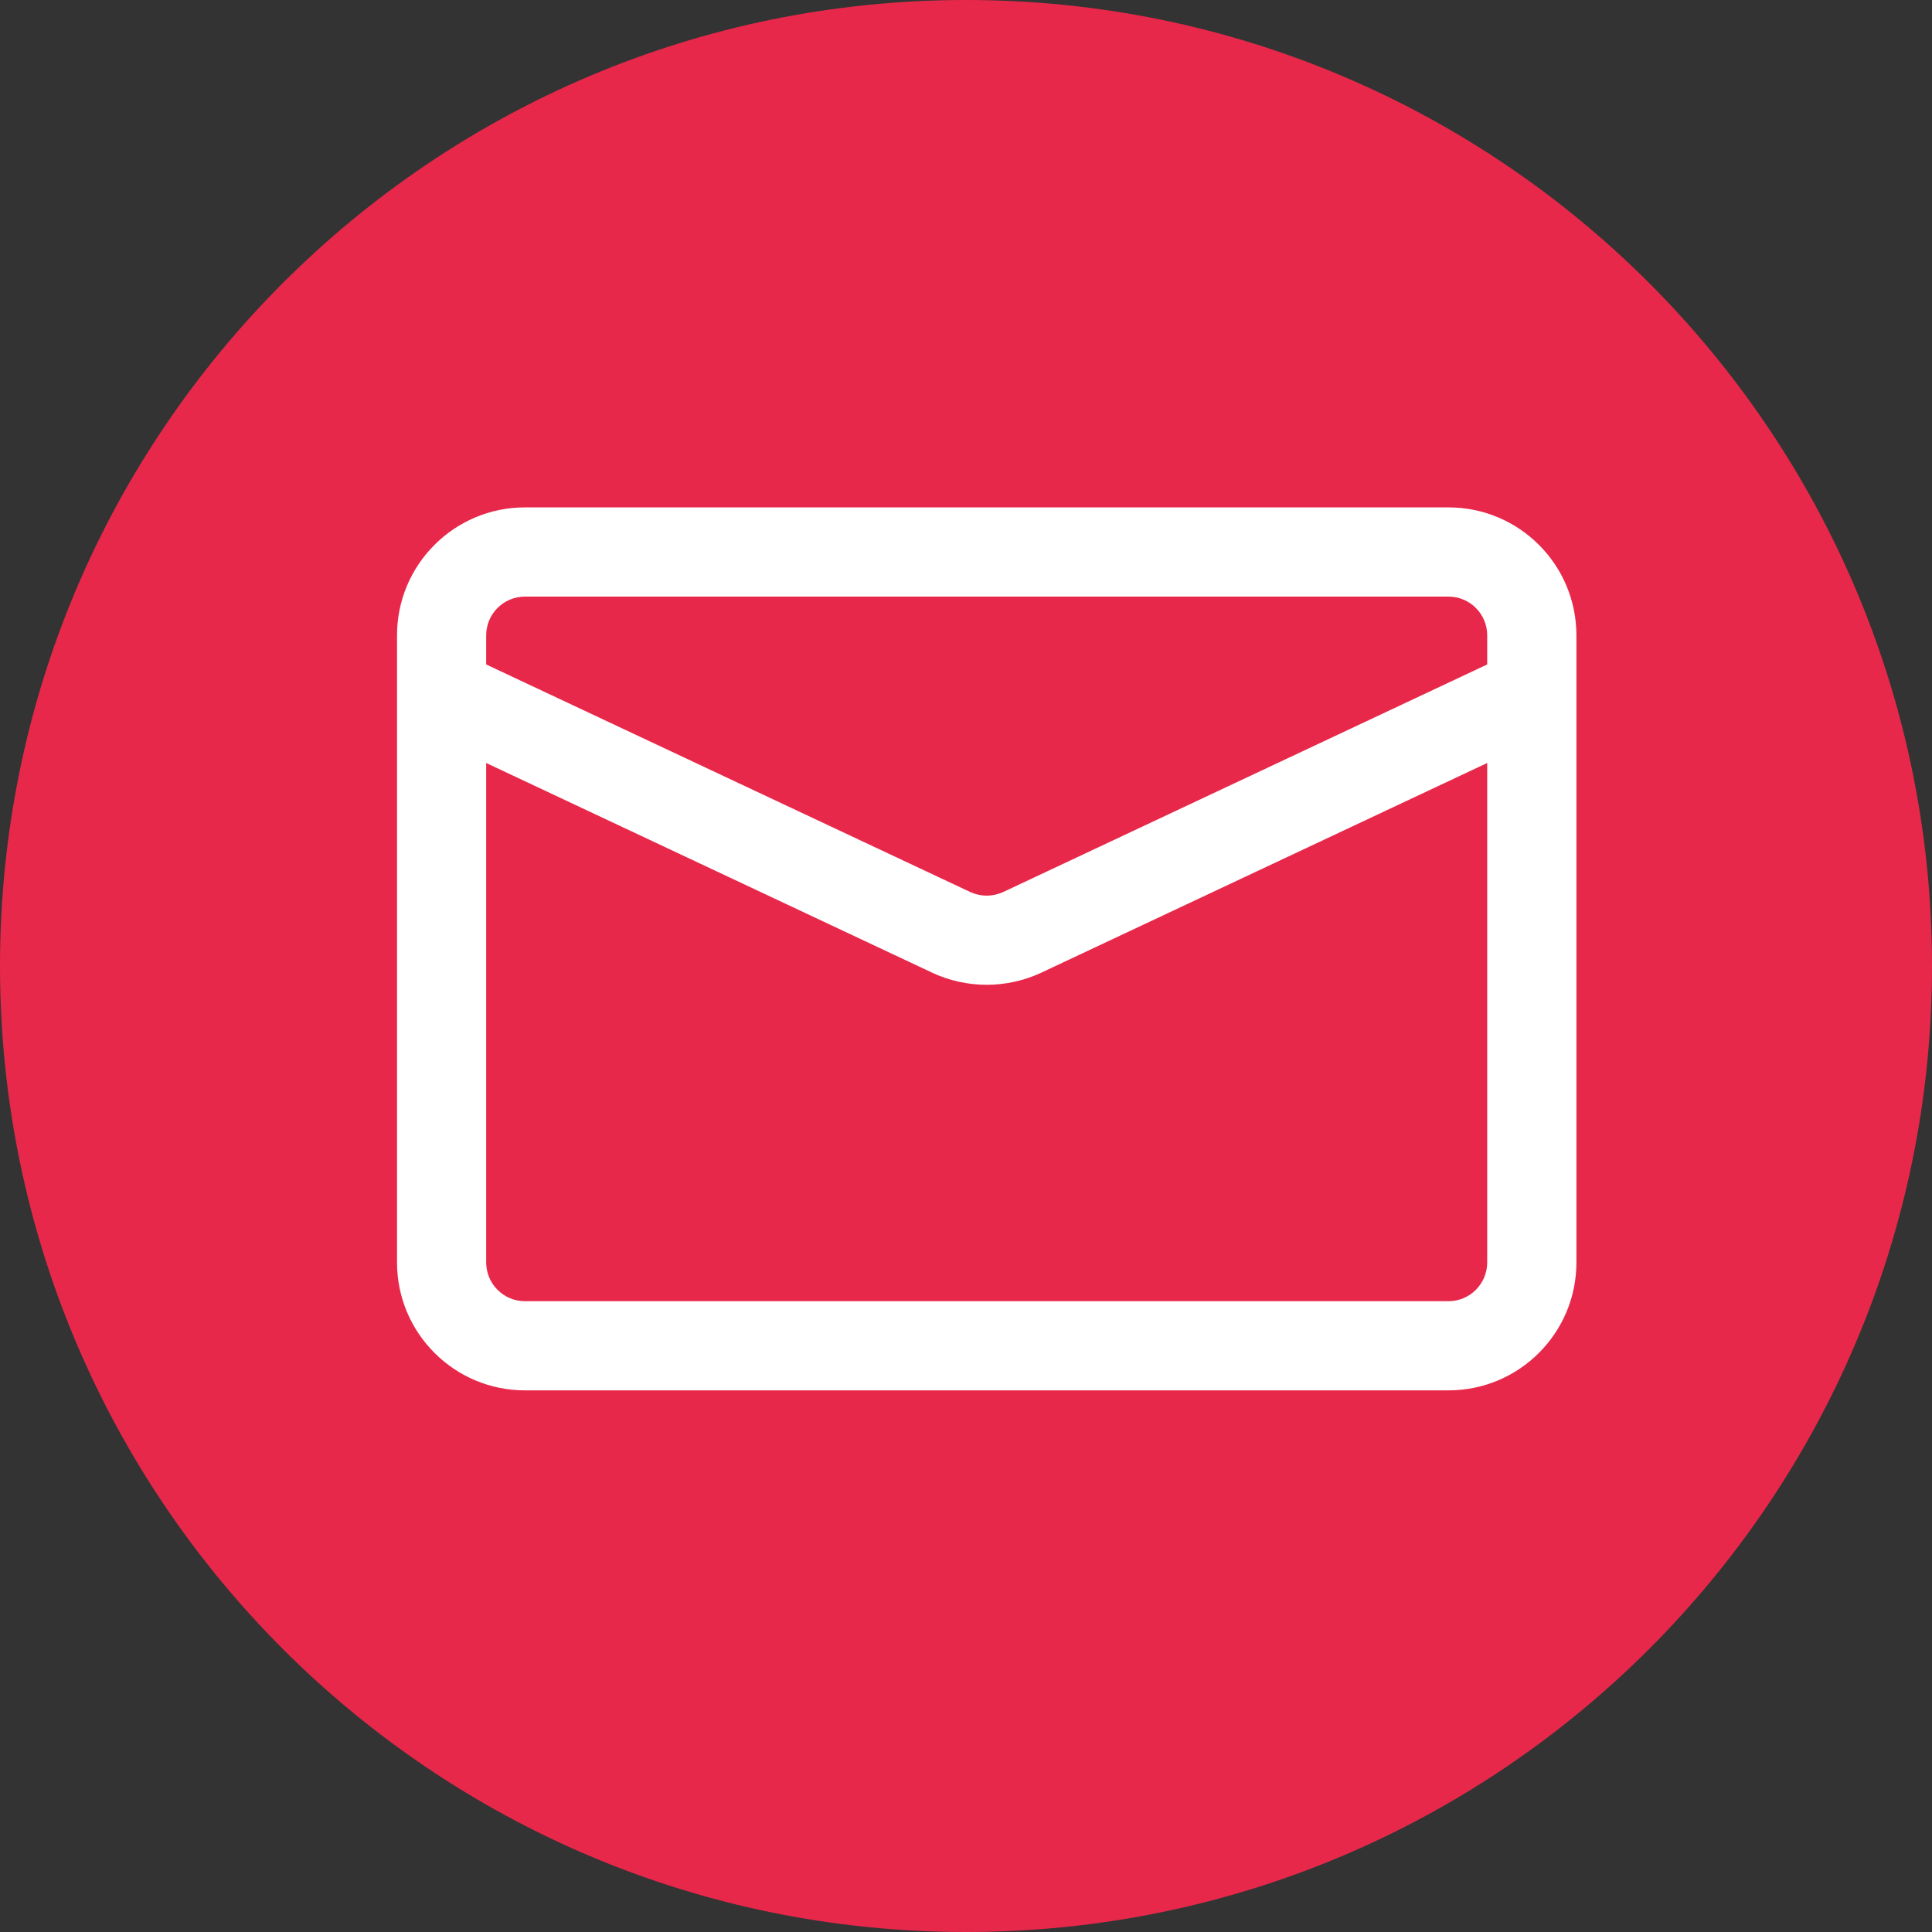
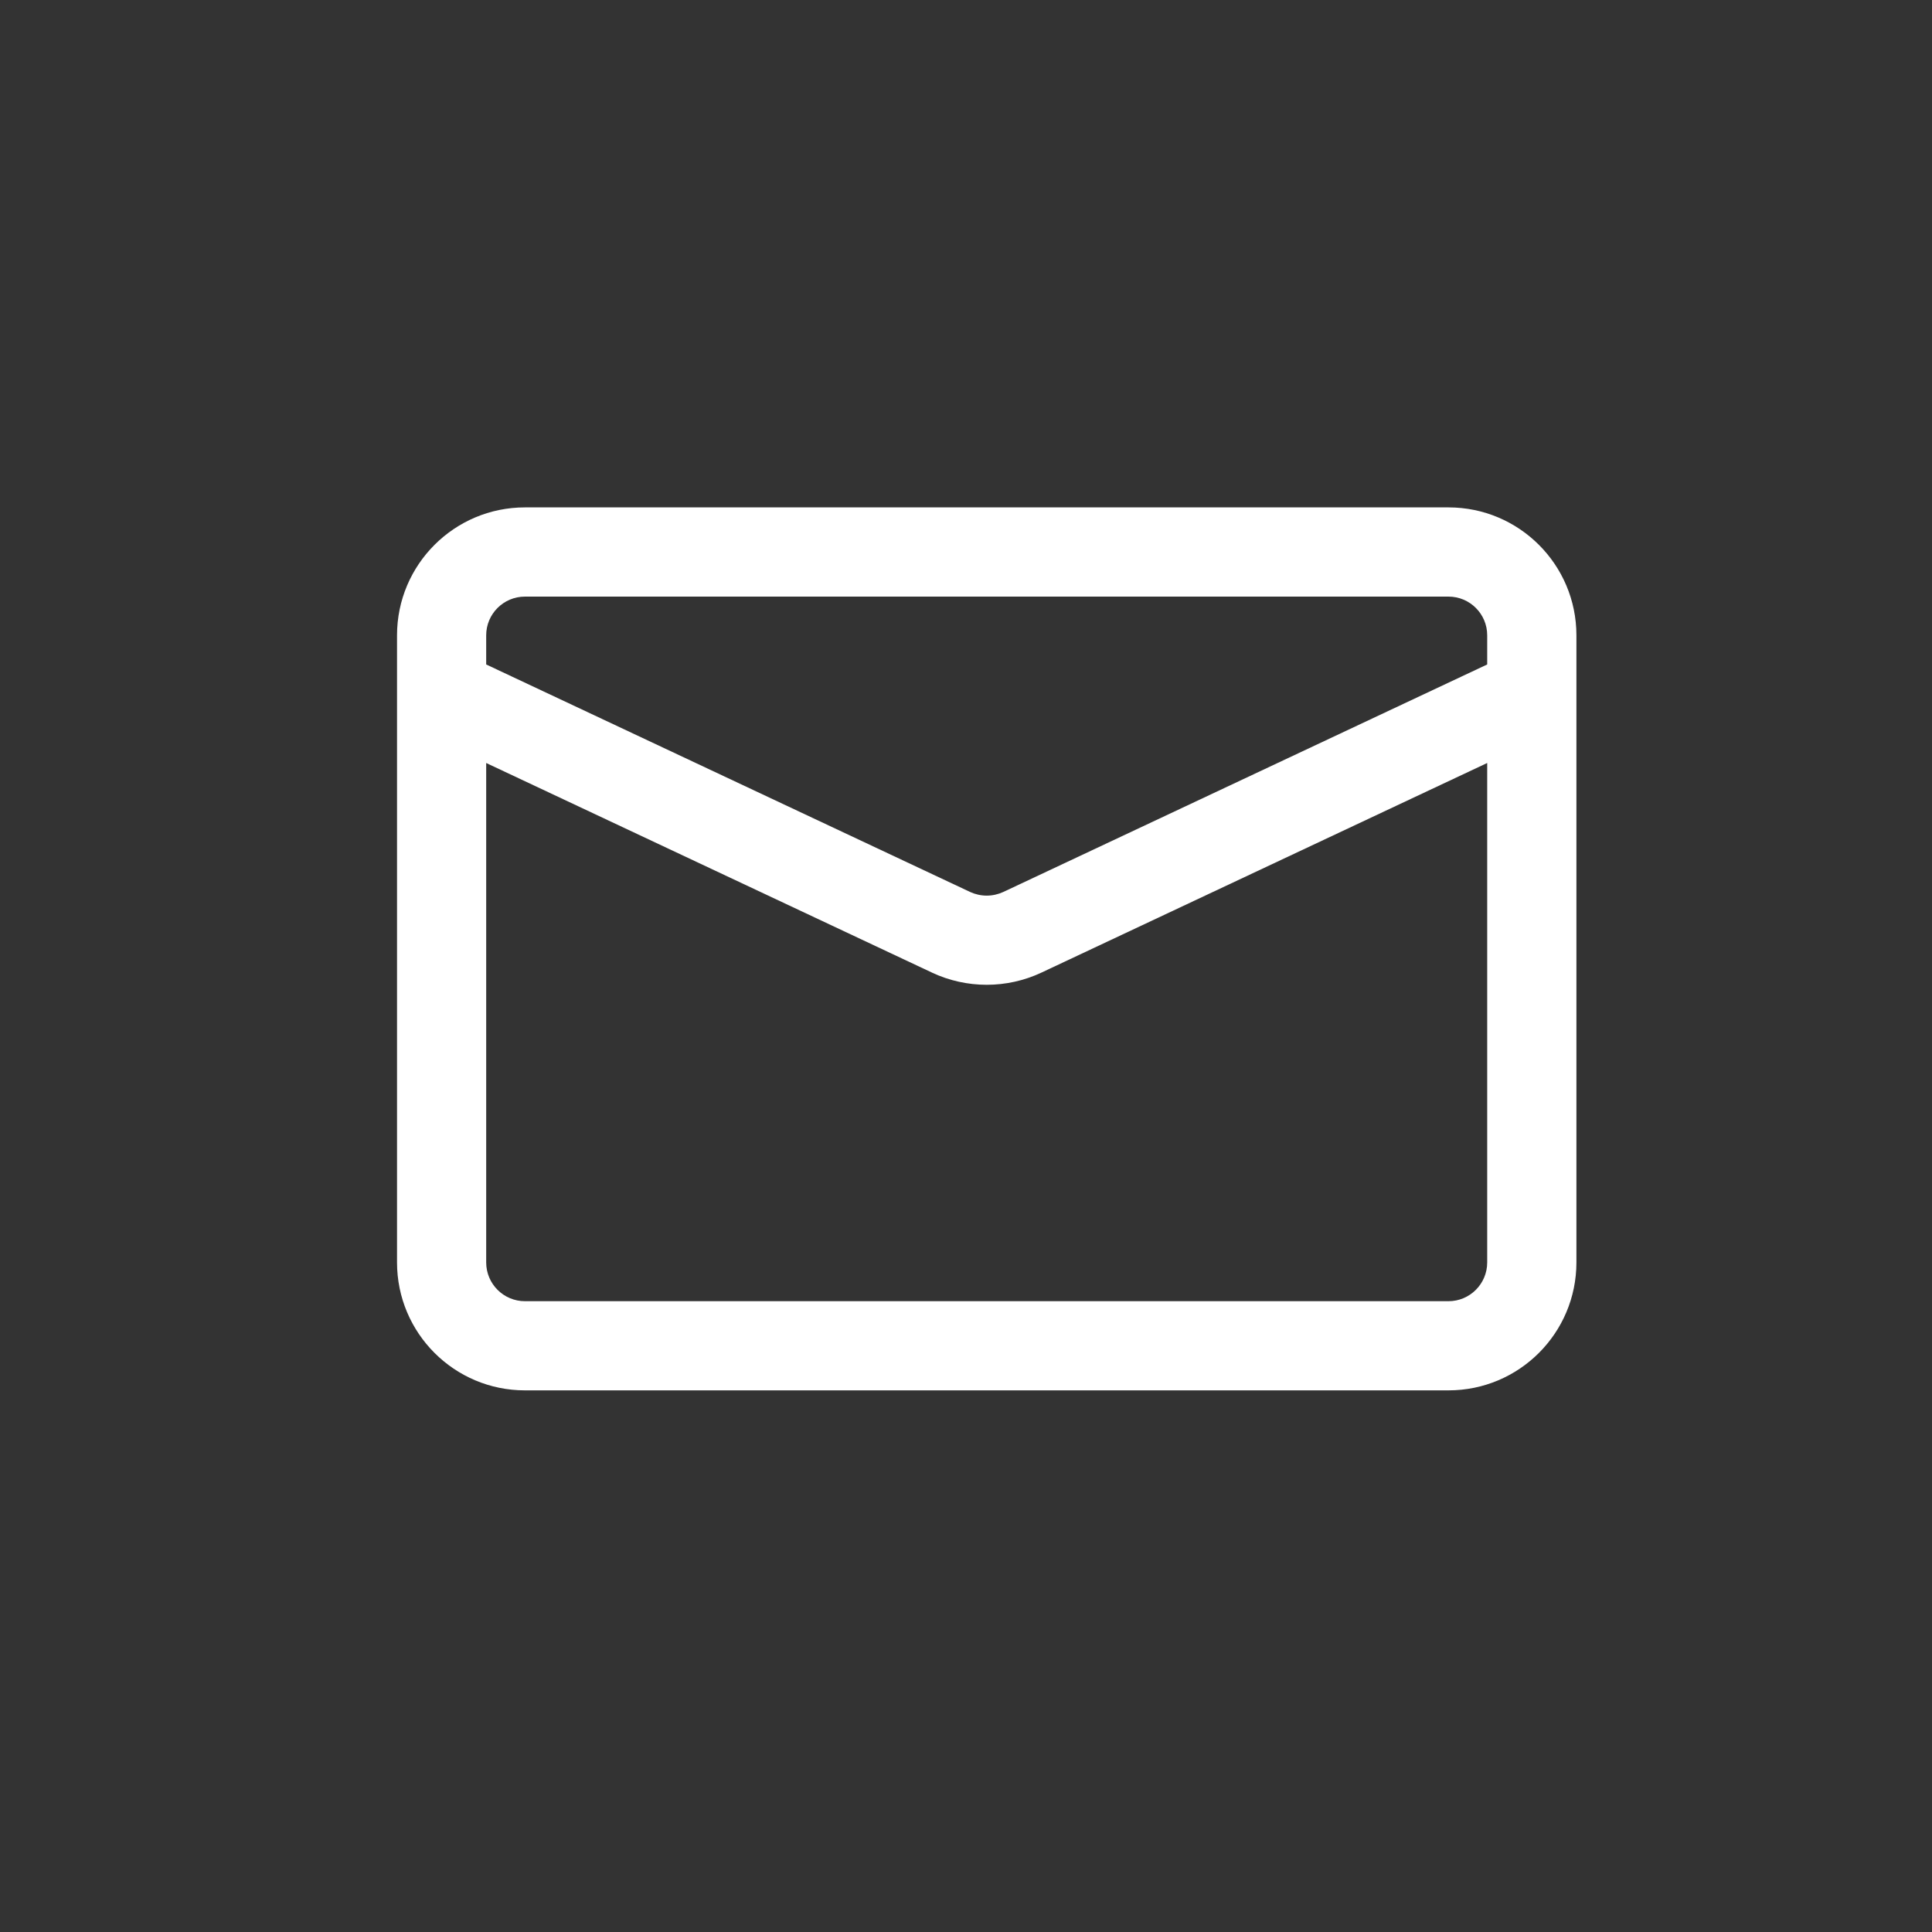
<svg xmlns="http://www.w3.org/2000/svg" width="40" height="40" viewBox="0 0 40 40" fill="none">
  <rect x="0" y="0" width="40" height="40" fill="#333333" stroke="none" />
  <g clip-path="url(#clip0_2222_1400)">
-     <path d="M20 40C31.046 40 40 31.046 40 20C40 8.954 31.046 0 20 0C8.954 0 0 8.954 0 20C0 31.046 8.954 40 20 40Z" fill="#E8284A" />
    <path fill-rule="evenodd" clip-rule="evenodd" d="M10.869 10.505C9.406 10.505 8.22 11.691 8.22 13.154V26.137C8.22 27.6 9.406 28.786 10.869 28.786H29.989C31.452 28.786 32.638 27.6 32.638 26.137V13.154C32.638 11.691 31.452 10.505 29.989 10.505H10.869ZM10.066 13.154C10.066 12.711 10.425 12.352 10.869 12.352H29.989C30.432 12.352 30.791 12.711 30.791 13.154V13.757L20.777 18.465L20.775 18.466C20.667 18.516 20.548 18.543 20.429 18.543C20.309 18.543 20.191 18.516 20.082 18.466L20.081 18.465L10.066 13.757V13.154ZM10.066 15.797V26.137C10.066 26.58 10.425 26.94 10.869 26.94H29.989C30.432 26.94 30.791 26.58 30.791 26.137V15.797L21.559 20.138L21.555 20.14C21.202 20.304 20.818 20.389 20.429 20.389C20.04 20.389 19.655 20.304 19.302 20.14L19.299 20.138L10.066 15.797Z" fill="white" />
  </g>
  <defs>
    <clipPath id="clip0_2222_1400">
      <rect width="40" height="40" fill="white" />
    </clipPath>
  </defs>
</svg>